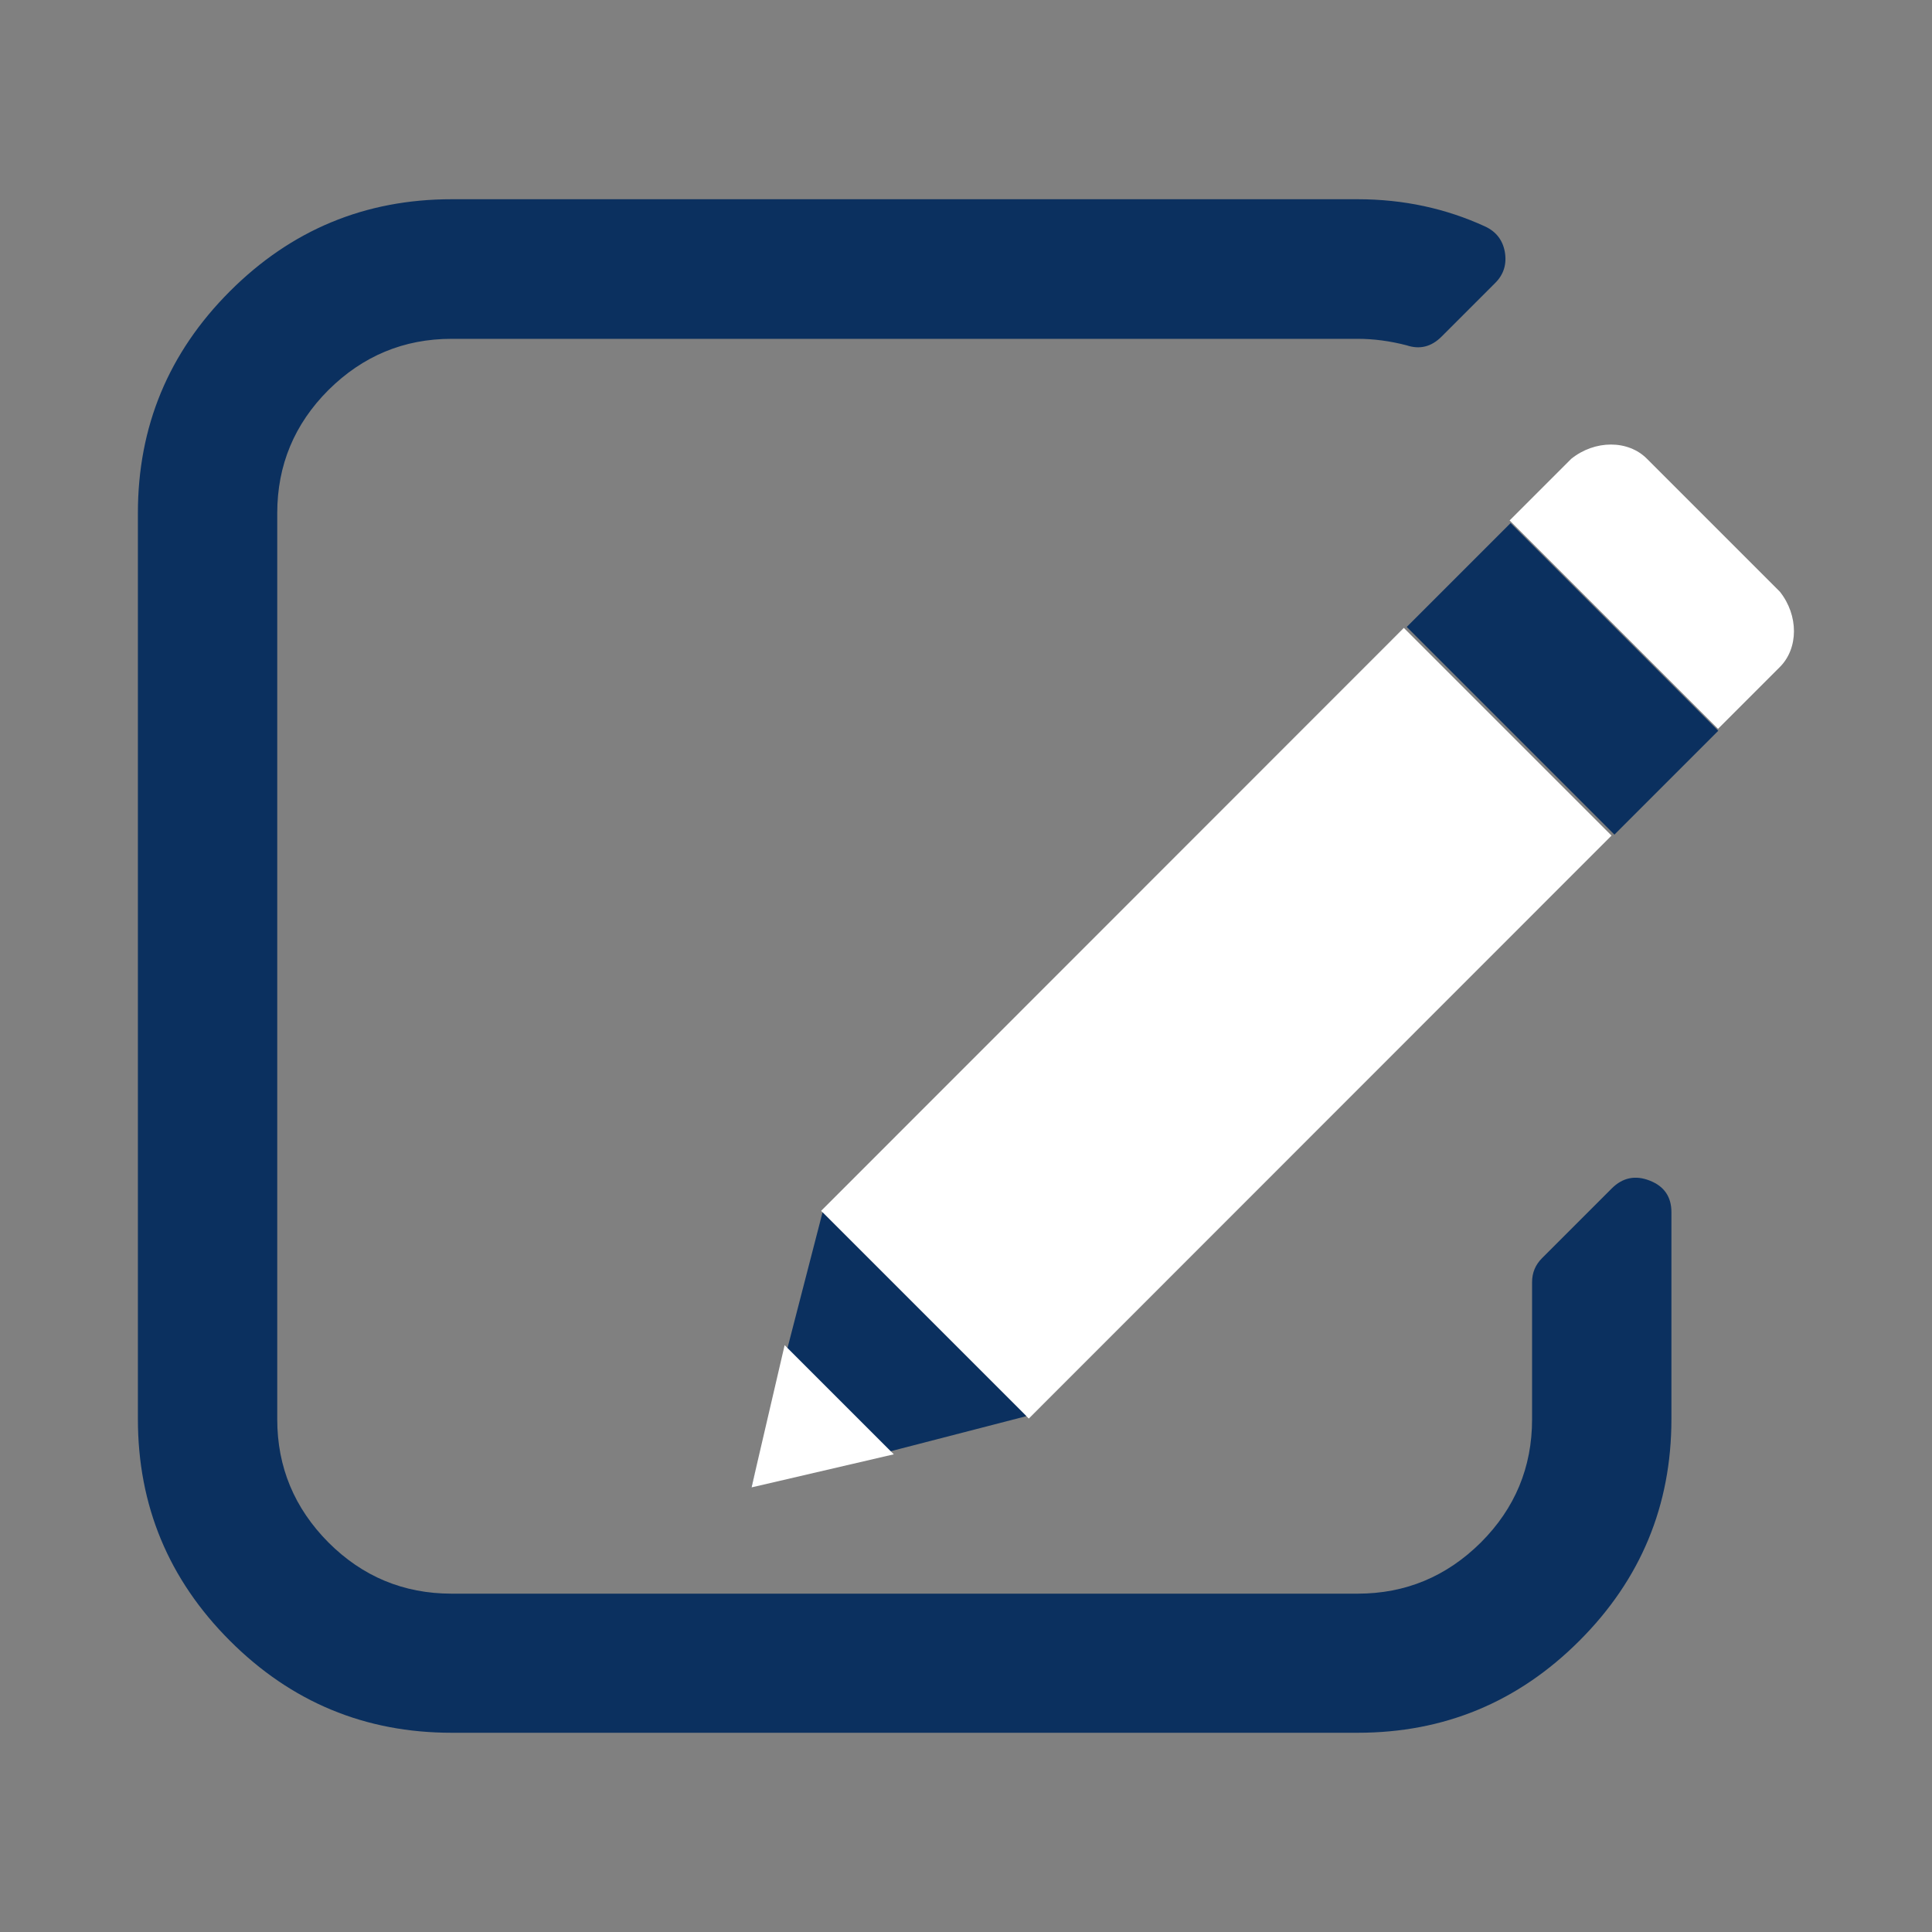
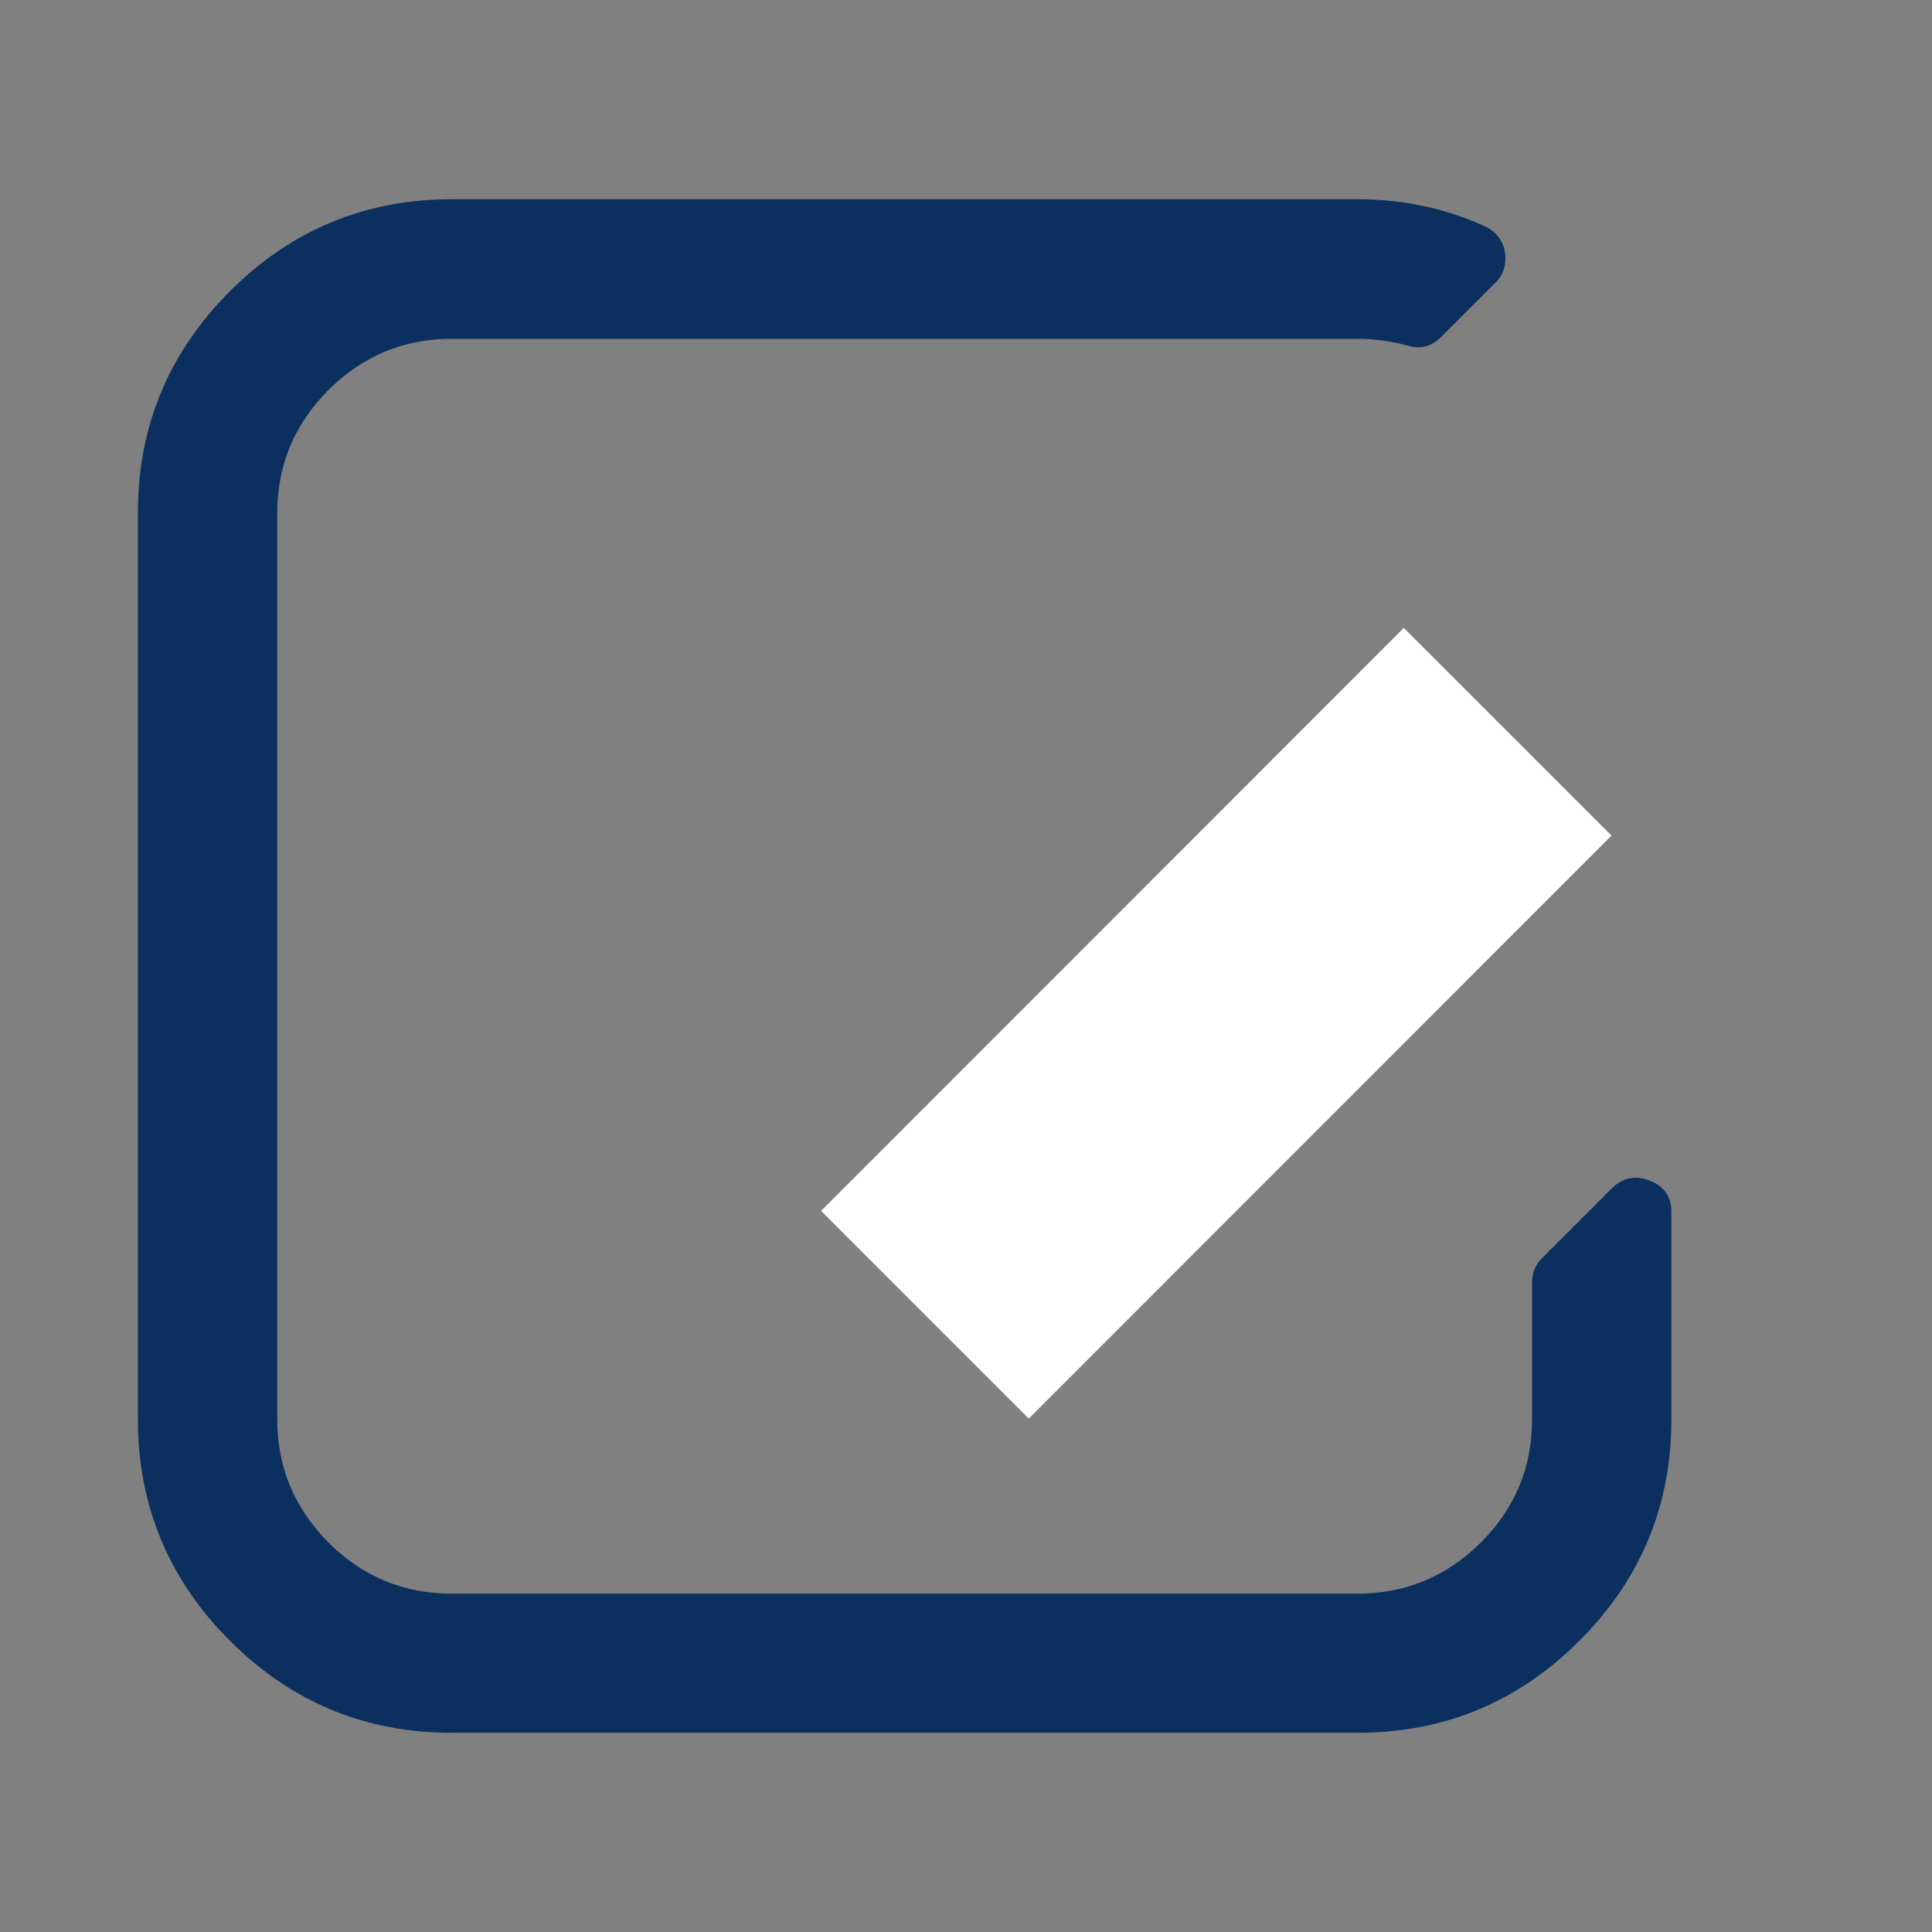
<svg xmlns="http://www.w3.org/2000/svg" version="1.1" id="Layer_1" focusable="false" x="0px" y="0px" viewBox="0 0 800 800" style="enable-background:new 0 0 800 800;" xml:space="preserve">
  <rect x="0" y="0" width="800" height="800" fill="#808080" stroke="none" />
  <style type="text/css">
	.st0{fill:#0B305F;}
	.st1{fill:#FFFFFF;}
</style>
  <path class="st0" d="M692.1,501.9v85.7c0,35.8-12.7,66.4-38.1,91.8c-25.4,25.4-56,38.1-91.8,38.1H187c-35.8,0-66.4-12.7-91.8-38.1  c-25.4-25.4-38.1-56-38.1-91.8V212.4c0-35.8,12.7-66.4,38.1-91.8s56-38.1,91.8-38.1h375.2c18.9,0,36.5,3.8,52.8,11.3  c4.5,2.1,7.2,5.6,8.1,10.4c0.9,5.1-0.4,9.5-4.1,13.1l-22.1,22.1c-4.2,4.2-9,5.4-14.4,3.6c-6.9-1.8-13.7-2.7-20.3-2.7H187  c-19.8,0-36.8,7.1-51,21.2c-14.1,14.1-21.2,31.1-21.2,51v375.2c0,19.8,7.1,36.8,21.2,51c14.1,14.1,31.1,21.2,51,21.2h375.2  c19.8,0,36.8-7.1,51-21.2c14.1-14.1,21.2-31.1,21.2-51v-56.8c0-3.9,1.4-7.2,4.1-9.9l28.9-28.9c4.5-4.5,9.8-5.6,15.8-3.2  C689.1,491.2,692.1,495.6,692.1,501.9L692.1,501.9z" />
-   <path class="st1" d="M737,245l-55-55c-7.8-7.9-21.6-7.9-31.4,0l-25.5,25.5l86.3,86.3l25.5-25.5C744.8,268.5,744.8,254.8,737,245  L737,245z" />
  <path class="st1" d="M340,501.4L581.3,260l86,86L426,587.4L340,501.4z" />
-   <path class="st0" d="M711.5,302.6l-43,43l-86-86l43-43L711.5,302.6z" />
-   <path class="st0" d="M340.6,502l-29.4,113.8L425,586.4L340.6,502z" />
-   <path class="st1" d="M324.9,557l-13.7,58.9l58.9-13.7L324.9,557z" />
</svg>